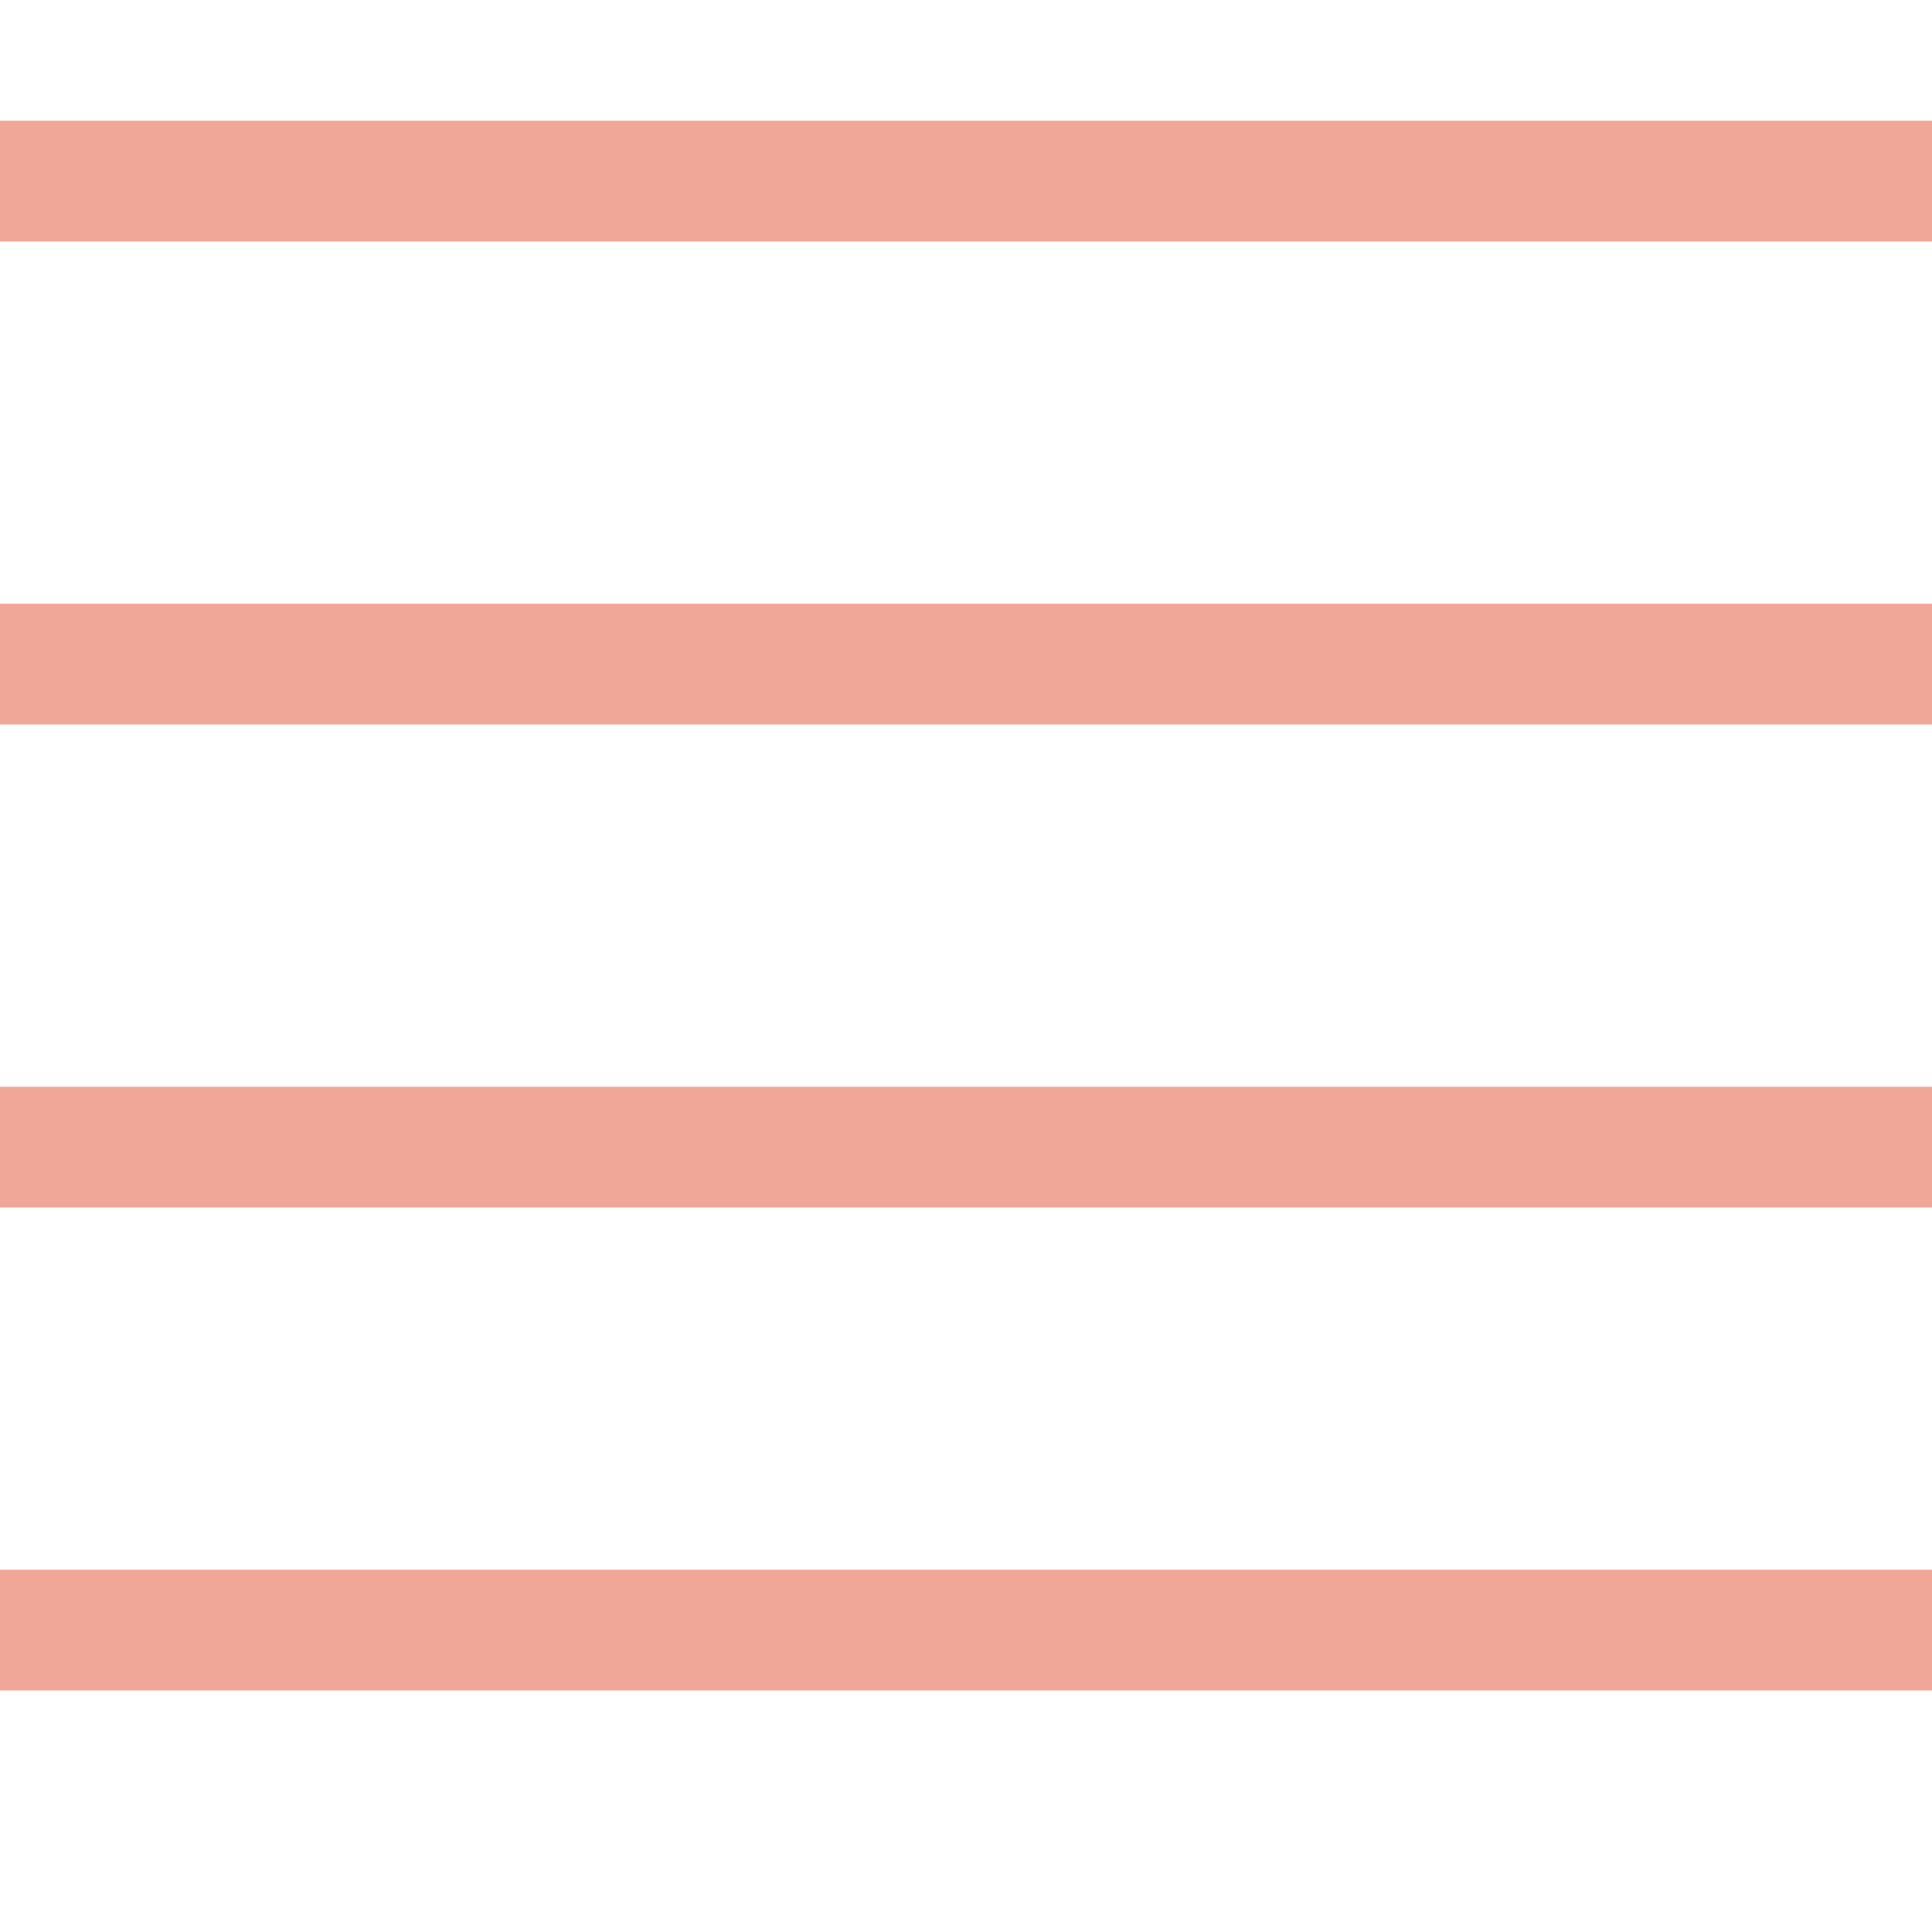
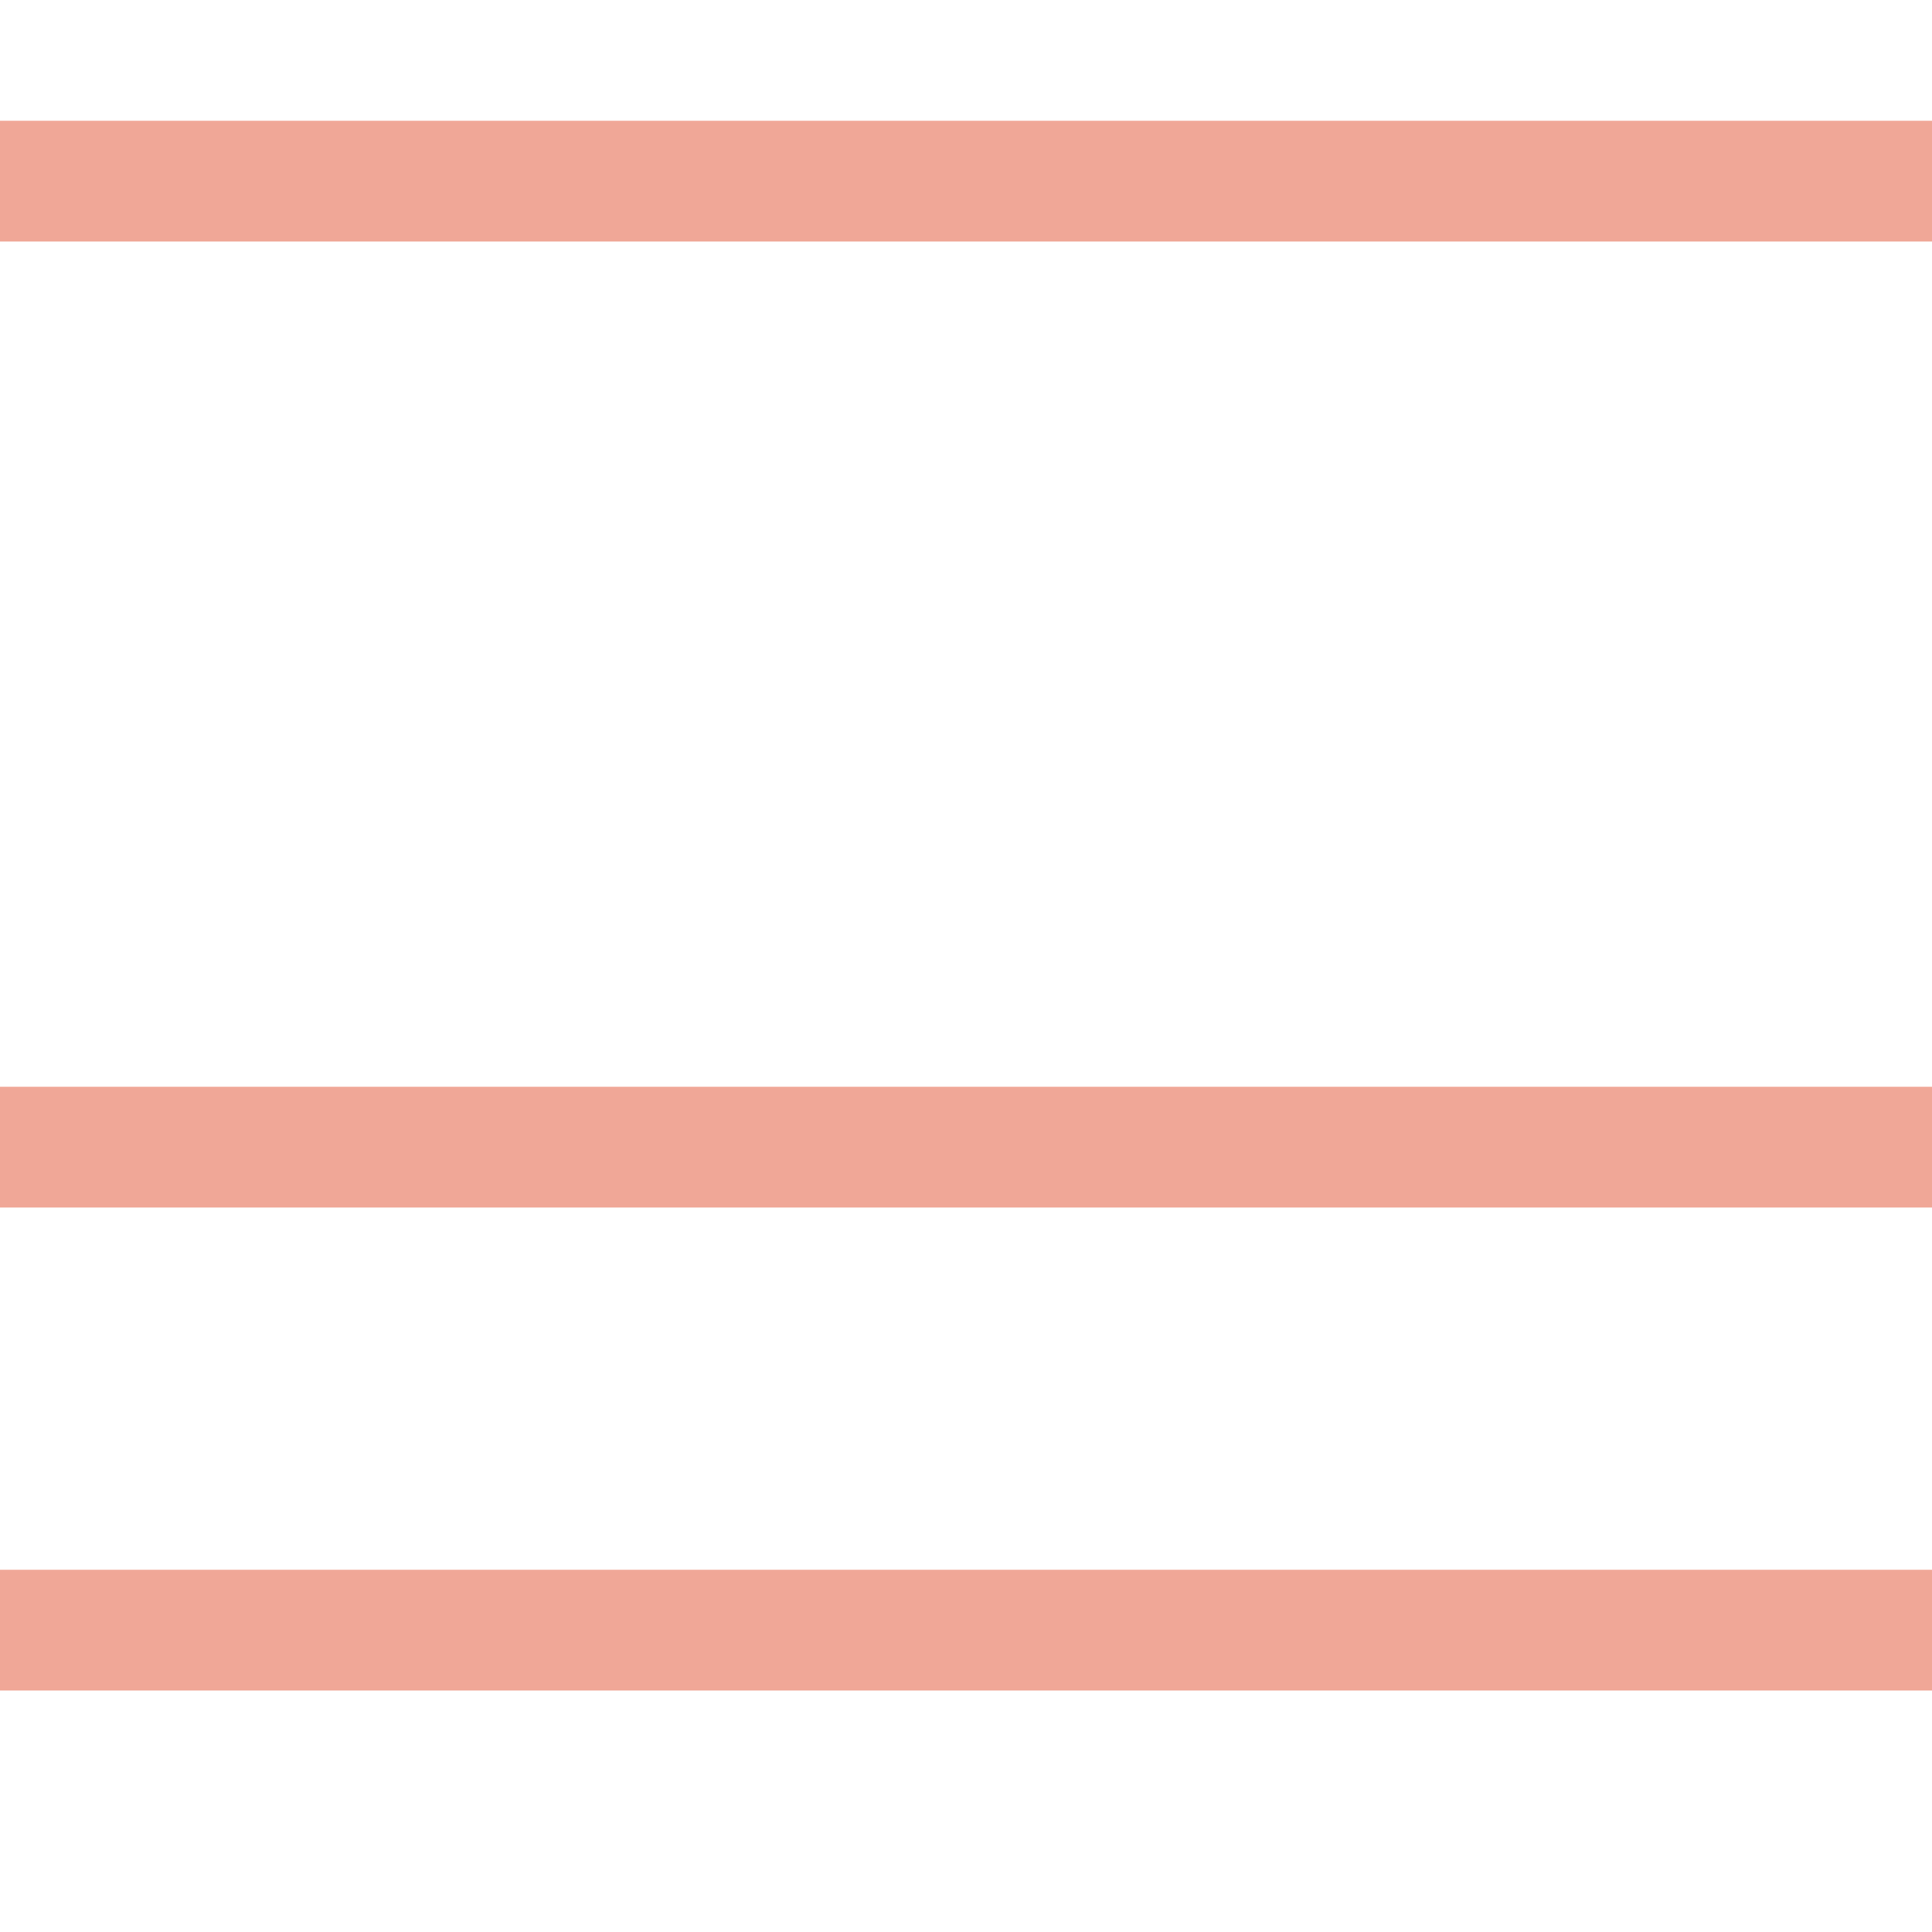
<svg xmlns="http://www.w3.org/2000/svg" width="16" height="16" viewBox="0 0 16 16" fill="none">
  <line y1="1.5" x2="16" y2="1.5" stroke="#F0A797" />
-   <line y1="5.5" x2="16" y2="5.5" stroke="#F0A797" />
  <line y1="9.5" x2="16" y2="9.5" stroke="#F0A797" />
  <path d="M0 13.5H16" stroke="#F0A797" />
</svg>